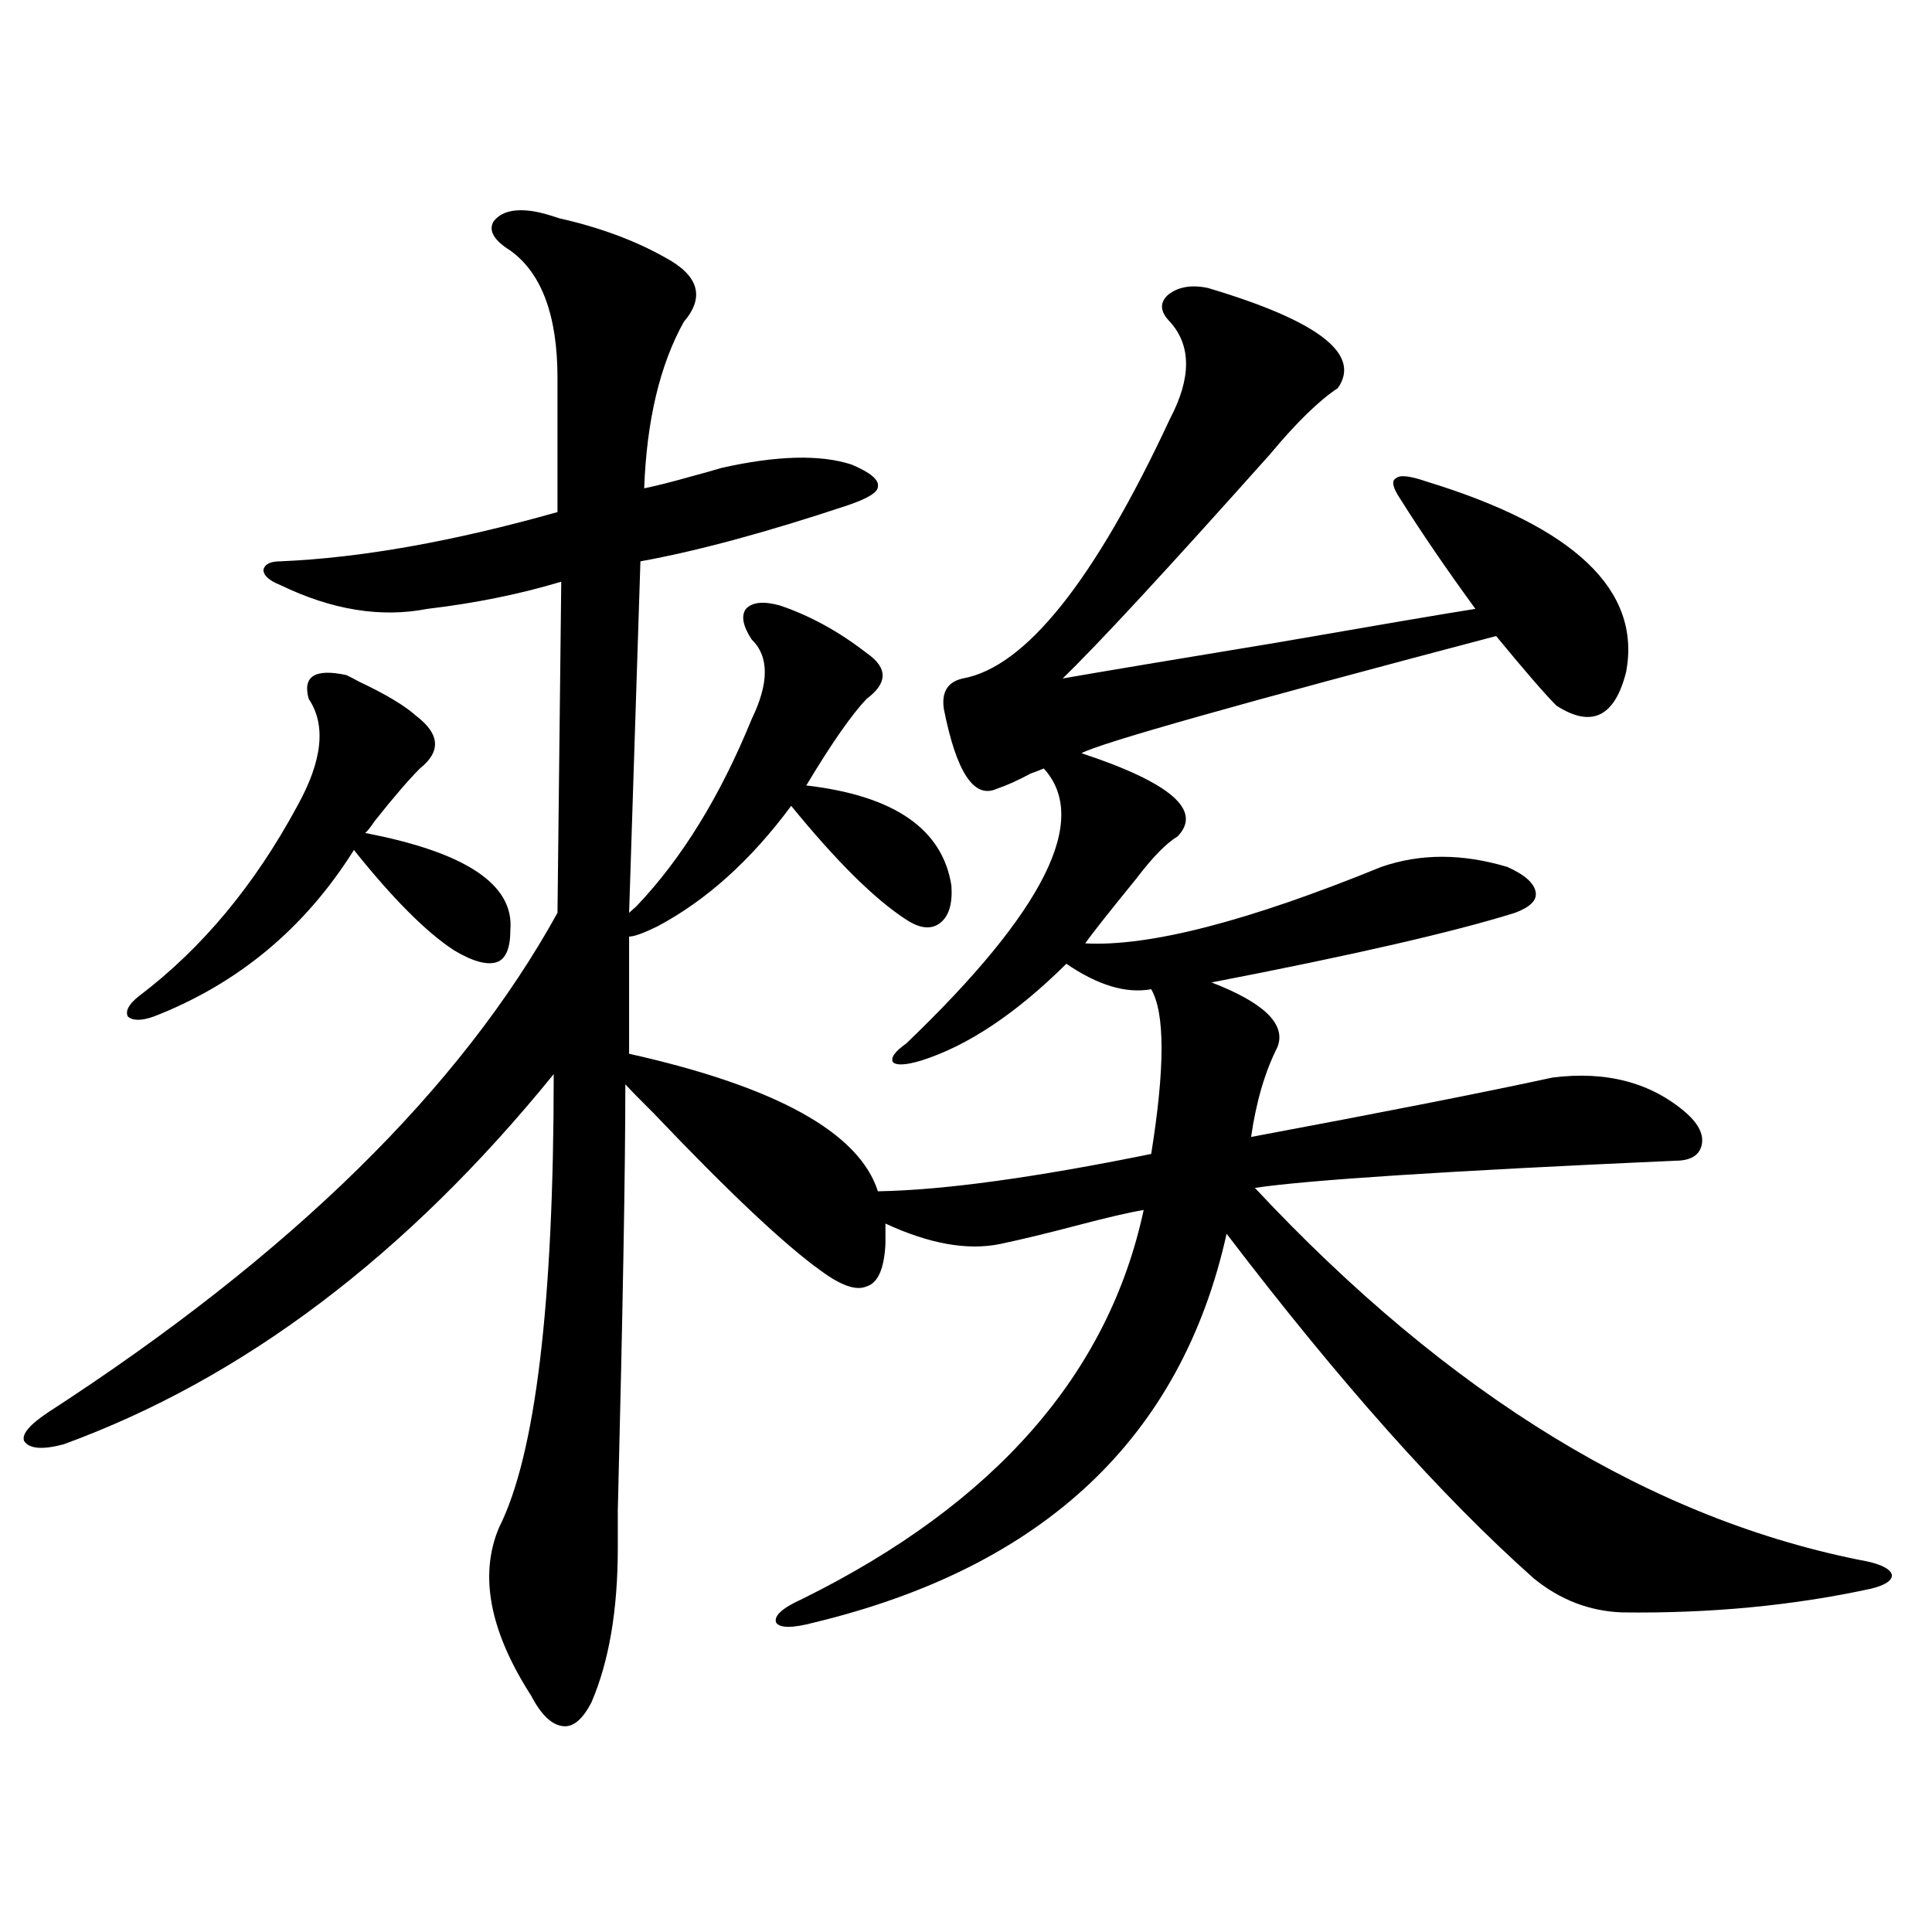
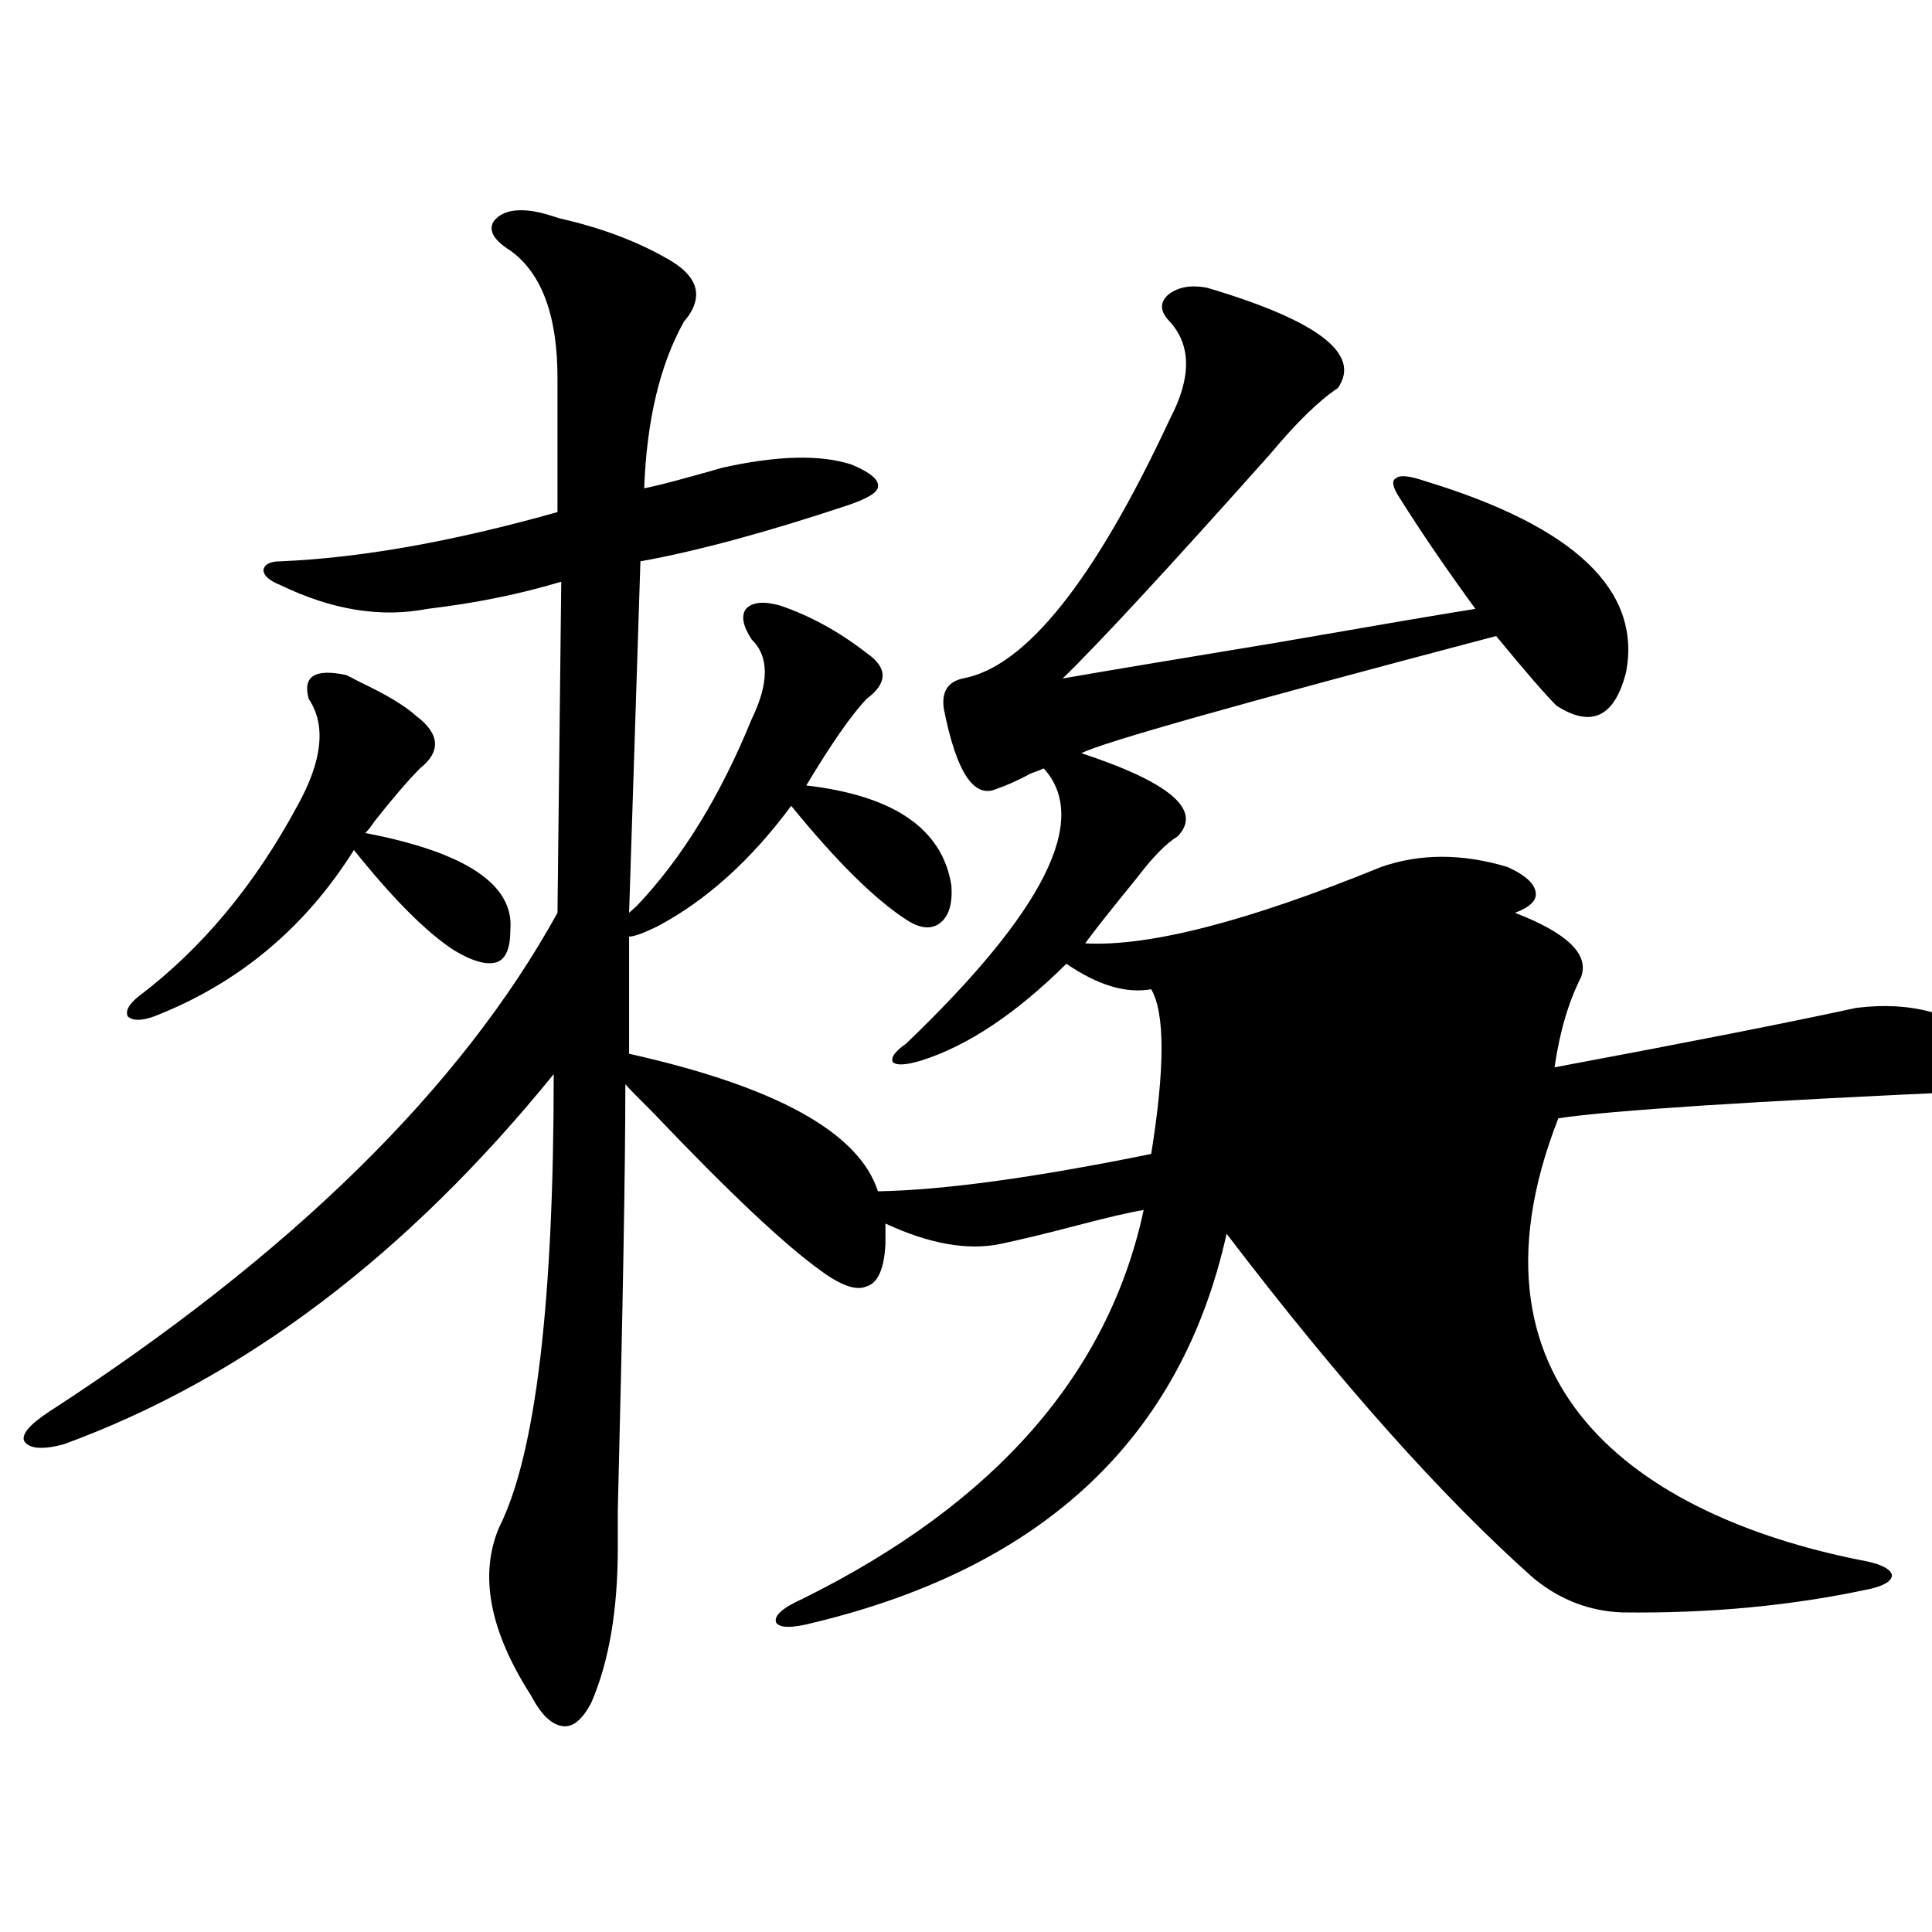
<svg xmlns="http://www.w3.org/2000/svg" version="1.1" id="图层_1" x="0px" y="0px" width="1000px" height="1000px" viewBox="0 0 1000 1000" enable-background="new 0 0 1000 1000" xml:space="preserve">
-   <path d="M625.131,149.035c57.225,17.001,79.663,34.277,67.315,51.855c-9.756,6.454-21.463,17.88-35.121,34.277  c-53.337,59.766-89.113,98.438-107.314,116.016c20.152-3.516,56.904-9.668,110.241-18.457  c53.978-9.366,88.443-15.229,103.412-17.578c-14.969-20.503-27.972-39.551-39.023-57.129c-3.902-5.851-4.558-9.366-1.951-10.547  c1.951-1.758,7.149-1.167,15.609,1.758c76.736,23.442,111.217,56.25,103.412,98.438c-5.854,23.442-17.896,29.306-36.097,17.578  c-5.854-5.851-16.265-17.866-31.219-36.035c-133.335,35.156-204.873,55.371-214.629,60.645  c46.173,15.243,62.758,29.595,49.755,43.066c-5.854,3.516-13.018,10.849-21.463,21.973c-14.313,17.578-23.094,28.716-26.341,33.398  c33.17,1.758,84.221-11.426,153.167-39.551c20.152-7.031,41.95-7.031,65.364,0c9.101,4.106,13.979,8.501,14.634,13.184  c0.641,4.106-2.927,7.622-10.731,10.547c-31.874,9.97-84.235,21.973-157.069,36.035c27.316,10.547,38.688,21.685,34.146,33.398  c-6.509,12.896-11.066,28.427-13.658,46.582c68.932-12.882,120.973-23.14,156.094-30.762c27.957-3.516,51.051,2.637,69.267,18.457  c6.494,5.864,9.101,11.426,7.805,16.699c-1.311,5.273-5.854,7.91-13.658,7.91c-117.726,5.273-190.239,9.97-217.556,14.063  C750.326,722.673,856.01,787.121,966.586,808.215c7.805,1.758,12.027,4.106,12.683,7.031c0,2.925-3.582,5.273-10.731,7.031  c-40.334,8.789-83.26,12.882-128.777,12.305c-16.92-0.591-32.194-6.454-45.853-17.578  c-47.483-42.188-100.485-101.651-159.021-178.418c-23.414,105.469-94.632,172.567-213.653,201.27  c-11.066,2.925-17.561,2.925-19.512,0c-1.311-3.516,3.247-7.622,13.658-12.305c99.51-49.219,158.365-116.304,176.581-201.27  c-7.164,1.181-18.536,3.817-34.146,7.91c-15.609,4.106-28.947,7.333-39.999,9.668c-16.92,3.516-36.752,0-59.511-10.547v10.547  c-0.655,12.896-3.902,20.215-9.756,21.973c-5.213,2.349-13.018-0.288-23.414-7.91c-18.871-13.472-47.804-40.718-86.827-81.738  c-6.509-6.44-11.387-11.426-14.634-14.941c0,43.368-1.311,116.895-3.902,220.605c0,8.789,0,15.243,0,19.336  c0,32.218-4.558,58.887-13.658,79.98c-4.558,8.789-9.436,12.882-14.634,12.305c-5.854-0.591-11.387-5.864-16.585-15.82  c-21.463-33.398-26.996-62.402-16.585-87.012c18.856-37.491,28.292-115.714,28.292-234.668  C210.507,649.724,125.951,713.595,32.95,747.57c-11.066,2.938-17.896,2.349-20.487-1.758c-1.311-3.516,2.927-8.487,12.683-14.941  c125.516-81.437,213.318-167.569,263.408-258.398l1.951-171.387c-21.463,6.454-44.557,11.138-69.267,14.063  c-24.069,4.696-49.435,0.591-76.096-12.305c-5.854-2.335-8.78-4.972-8.78-7.91c0.641-2.925,3.567-4.395,8.78-4.395  c41.615-1.758,89.419-10.245,143.411-25.488v-69.434c0-32.218-8.14-54.19-24.39-65.918c-8.46-5.273-11.387-10.245-8.78-14.941  c3.902-5.273,11.052-7.031,21.463-5.273c3.247,0.591,7.47,1.758,12.683,3.516c20.808,4.696,39.023,11.426,54.633,20.215  c17.561,9.38,20.808,20.517,9.756,33.398c-12.362,22.274-19.191,50.977-20.487,86.133c5.854-1.167,13.979-3.214,24.39-6.152  c6.494-1.758,11.707-3.214,15.609-4.395c28.612-6.44,51.051-7.031,67.315-1.758c9.756,4.106,14.299,7.91,13.658,11.426  c0,2.938-5.213,6.152-15.609,9.668c-42.285,14.063-78.047,23.73-107.314,29.004l-5.854,181.934l3.902-3.516  c23.414-24.609,43.246-56.827,59.511-96.68c9.101-18.745,9.101-32.52,0-41.309c-4.558-7.031-5.533-12.305-2.927-15.82  c3.247-3.516,9.101-4.093,17.561-1.758c15.609,5.273,30.563,13.485,44.877,24.609c11.052,7.622,11.052,15.532,0,23.73  c-7.805,8.212-18.216,23.153-31.219,44.824c45.518,5.273,70.563,22.563,75.12,51.855c0.641,9.38-1.311,15.82-5.854,19.336  c-4.558,3.516-10.411,2.938-17.561-1.758c-16.265-10.547-36.097-30.171-59.511-58.887c-20.822,28.125-43.901,48.931-69.267,62.402  c-7.164,3.516-12.042,5.273-14.634,5.273v60.645c76.096,17.001,119.021,40.731,128.777,71.191  c33.811-0.577,80.974-7.031,141.46-19.336c7.149-44.522,7.149-72.949,0-85.254c-13.018,2.349-27.651-2.046-43.901-13.184  c-26.021,25.79-51.065,42.489-75.12,50.098c-7.805,2.349-12.683,2.637-14.634,0.879c-1.311-2.335,0.976-5.562,6.829-9.668  c71.538-68.555,95.272-116.016,71.218-142.383c-1.311,0.591-3.582,1.47-6.829,2.637c-6.509,3.516-12.362,6.152-17.561,7.91  c-11.707,5.273-20.822-8.487-27.316-41.309c-1.311-8.789,1.951-14.063,9.756-15.82c32.515-5.851,68.291-50.675,107.314-134.473  c11.052-21.094,11.052-37.793,0-50.098c-5.213-5.273-5.533-9.956-0.976-14.063C609.842,148.458,616.671,147.277,625.131,149.035z   M179.288,349.426c1.296,0.591,3.567,1.758,6.829,3.516c13.658,6.454,23.414,12.305,29.268,17.578  c12.348,9.38,13.003,18.457,1.951,27.246c-5.854,5.864-13.658,14.941-23.414,27.246c-1.951,2.938-3.582,4.985-4.878,6.152  c52.026,9.97,77.071,26.669,75.12,50.098c0,9.38-2.286,14.941-6.829,16.699c-5.213,1.758-12.683-0.288-22.438-6.152  c-14.313-9.366-31.554-26.655-51.706-51.855c-25.365,40.43-59.846,69.146-103.412,86.133c-6.509,2.349-11.066,2.349-13.658,0  c-1.311-2.925,0.641-6.44,5.854-10.547c32.515-24.609,59.831-57.417,81.949-98.438c13.003-23.429,14.954-41.886,5.854-55.371  C156.515,350.017,163.023,345.91,179.288,349.426z" />
+   <path d="M625.131,149.035c57.225,17.001,79.663,34.277,67.315,51.855c-9.756,6.454-21.463,17.88-35.121,34.277  c-53.337,59.766-89.113,98.438-107.314,116.016c20.152-3.516,56.904-9.668,110.241-18.457  c53.978-9.366,88.443-15.229,103.412-17.578c-14.969-20.503-27.972-39.551-39.023-57.129c-3.902-5.851-4.558-9.366-1.951-10.547  c1.951-1.758,7.149-1.167,15.609,1.758c76.736,23.442,111.217,56.25,103.412,98.438c-5.854,23.442-17.896,29.306-36.097,17.578  c-5.854-5.851-16.265-17.866-31.219-36.035c-133.335,35.156-204.873,55.371-214.629,60.645  c46.173,15.243,62.758,29.595,49.755,43.066c-5.854,3.516-13.018,10.849-21.463,21.973c-14.313,17.578-23.094,28.716-26.341,33.398  c33.17,1.758,84.221-11.426,153.167-39.551c20.152-7.031,41.95-7.031,65.364,0c9.101,4.106,13.979,8.501,14.634,13.184  c0.641,4.106-2.927,7.622-10.731,10.547c27.316,10.547,38.688,21.685,34.146,33.398  c-6.509,12.896-11.066,28.427-13.658,46.582c68.932-12.882,120.973-23.14,156.094-30.762c27.957-3.516,51.051,2.637,69.267,18.457  c6.494,5.864,9.101,11.426,7.805,16.699c-1.311,5.273-5.854,7.91-13.658,7.91c-117.726,5.273-190.239,9.97-217.556,14.063  C750.326,722.673,856.01,787.121,966.586,808.215c7.805,1.758,12.027,4.106,12.683,7.031c0,2.925-3.582,5.273-10.731,7.031  c-40.334,8.789-83.26,12.882-128.777,12.305c-16.92-0.591-32.194-6.454-45.853-17.578  c-47.483-42.188-100.485-101.651-159.021-178.418c-23.414,105.469-94.632,172.567-213.653,201.27  c-11.066,2.925-17.561,2.925-19.512,0c-1.311-3.516,3.247-7.622,13.658-12.305c99.51-49.219,158.365-116.304,176.581-201.27  c-7.164,1.181-18.536,3.817-34.146,7.91c-15.609,4.106-28.947,7.333-39.999,9.668c-16.92,3.516-36.752,0-59.511-10.547v10.547  c-0.655,12.896-3.902,20.215-9.756,21.973c-5.213,2.349-13.018-0.288-23.414-7.91c-18.871-13.472-47.804-40.718-86.827-81.738  c-6.509-6.44-11.387-11.426-14.634-14.941c0,43.368-1.311,116.895-3.902,220.605c0,8.789,0,15.243,0,19.336  c0,32.218-4.558,58.887-13.658,79.98c-4.558,8.789-9.436,12.882-14.634,12.305c-5.854-0.591-11.387-5.864-16.585-15.82  c-21.463-33.398-26.996-62.402-16.585-87.012c18.856-37.491,28.292-115.714,28.292-234.668  C210.507,649.724,125.951,713.595,32.95,747.57c-11.066,2.938-17.896,2.349-20.487-1.758c-1.311-3.516,2.927-8.487,12.683-14.941  c125.516-81.437,213.318-167.569,263.408-258.398l1.951-171.387c-21.463,6.454-44.557,11.138-69.267,14.063  c-24.069,4.696-49.435,0.591-76.096-12.305c-5.854-2.335-8.78-4.972-8.78-7.91c0.641-2.925,3.567-4.395,8.78-4.395  c41.615-1.758,89.419-10.245,143.411-25.488v-69.434c0-32.218-8.14-54.19-24.39-65.918c-8.46-5.273-11.387-10.245-8.78-14.941  c3.902-5.273,11.052-7.031,21.463-5.273c3.247,0.591,7.47,1.758,12.683,3.516c20.808,4.696,39.023,11.426,54.633,20.215  c17.561,9.38,20.808,20.517,9.756,33.398c-12.362,22.274-19.191,50.977-20.487,86.133c5.854-1.167,13.979-3.214,24.39-6.152  c6.494-1.758,11.707-3.214,15.609-4.395c28.612-6.44,51.051-7.031,67.315-1.758c9.756,4.106,14.299,7.91,13.658,11.426  c0,2.938-5.213,6.152-15.609,9.668c-42.285,14.063-78.047,23.73-107.314,29.004l-5.854,181.934l3.902-3.516  c23.414-24.609,43.246-56.827,59.511-96.68c9.101-18.745,9.101-32.52,0-41.309c-4.558-7.031-5.533-12.305-2.927-15.82  c3.247-3.516,9.101-4.093,17.561-1.758c15.609,5.273,30.563,13.485,44.877,24.609c11.052,7.622,11.052,15.532,0,23.73  c-7.805,8.212-18.216,23.153-31.219,44.824c45.518,5.273,70.563,22.563,75.12,51.855c0.641,9.38-1.311,15.82-5.854,19.336  c-4.558,3.516-10.411,2.938-17.561-1.758c-16.265-10.547-36.097-30.171-59.511-58.887c-20.822,28.125-43.901,48.931-69.267,62.402  c-7.164,3.516-12.042,5.273-14.634,5.273v60.645c76.096,17.001,119.021,40.731,128.777,71.191  c33.811-0.577,80.974-7.031,141.46-19.336c7.149-44.522,7.149-72.949,0-85.254c-13.018,2.349-27.651-2.046-43.901-13.184  c-26.021,25.79-51.065,42.489-75.12,50.098c-7.805,2.349-12.683,2.637-14.634,0.879c-1.311-2.335,0.976-5.562,6.829-9.668  c71.538-68.555,95.272-116.016,71.218-142.383c-1.311,0.591-3.582,1.47-6.829,2.637c-6.509,3.516-12.362,6.152-17.561,7.91  c-11.707,5.273-20.822-8.487-27.316-41.309c-1.311-8.789,1.951-14.063,9.756-15.82c32.515-5.851,68.291-50.675,107.314-134.473  c11.052-21.094,11.052-37.793,0-50.098c-5.213-5.273-5.533-9.956-0.976-14.063C609.842,148.458,616.671,147.277,625.131,149.035z   M179.288,349.426c1.296,0.591,3.567,1.758,6.829,3.516c13.658,6.454,23.414,12.305,29.268,17.578  c12.348,9.38,13.003,18.457,1.951,27.246c-5.854,5.864-13.658,14.941-23.414,27.246c-1.951,2.938-3.582,4.985-4.878,6.152  c52.026,9.97,77.071,26.669,75.12,50.098c0,9.38-2.286,14.941-6.829,16.699c-5.213,1.758-12.683-0.288-22.438-6.152  c-14.313-9.366-31.554-26.655-51.706-51.855c-25.365,40.43-59.846,69.146-103.412,86.133c-6.509,2.349-11.066,2.349-13.658,0  c-1.311-2.925,0.641-6.44,5.854-10.547c32.515-24.609,59.831-57.417,81.949-98.438c13.003-23.429,14.954-41.886,5.854-55.371  C156.515,350.017,163.023,345.91,179.288,349.426z" />
</svg>